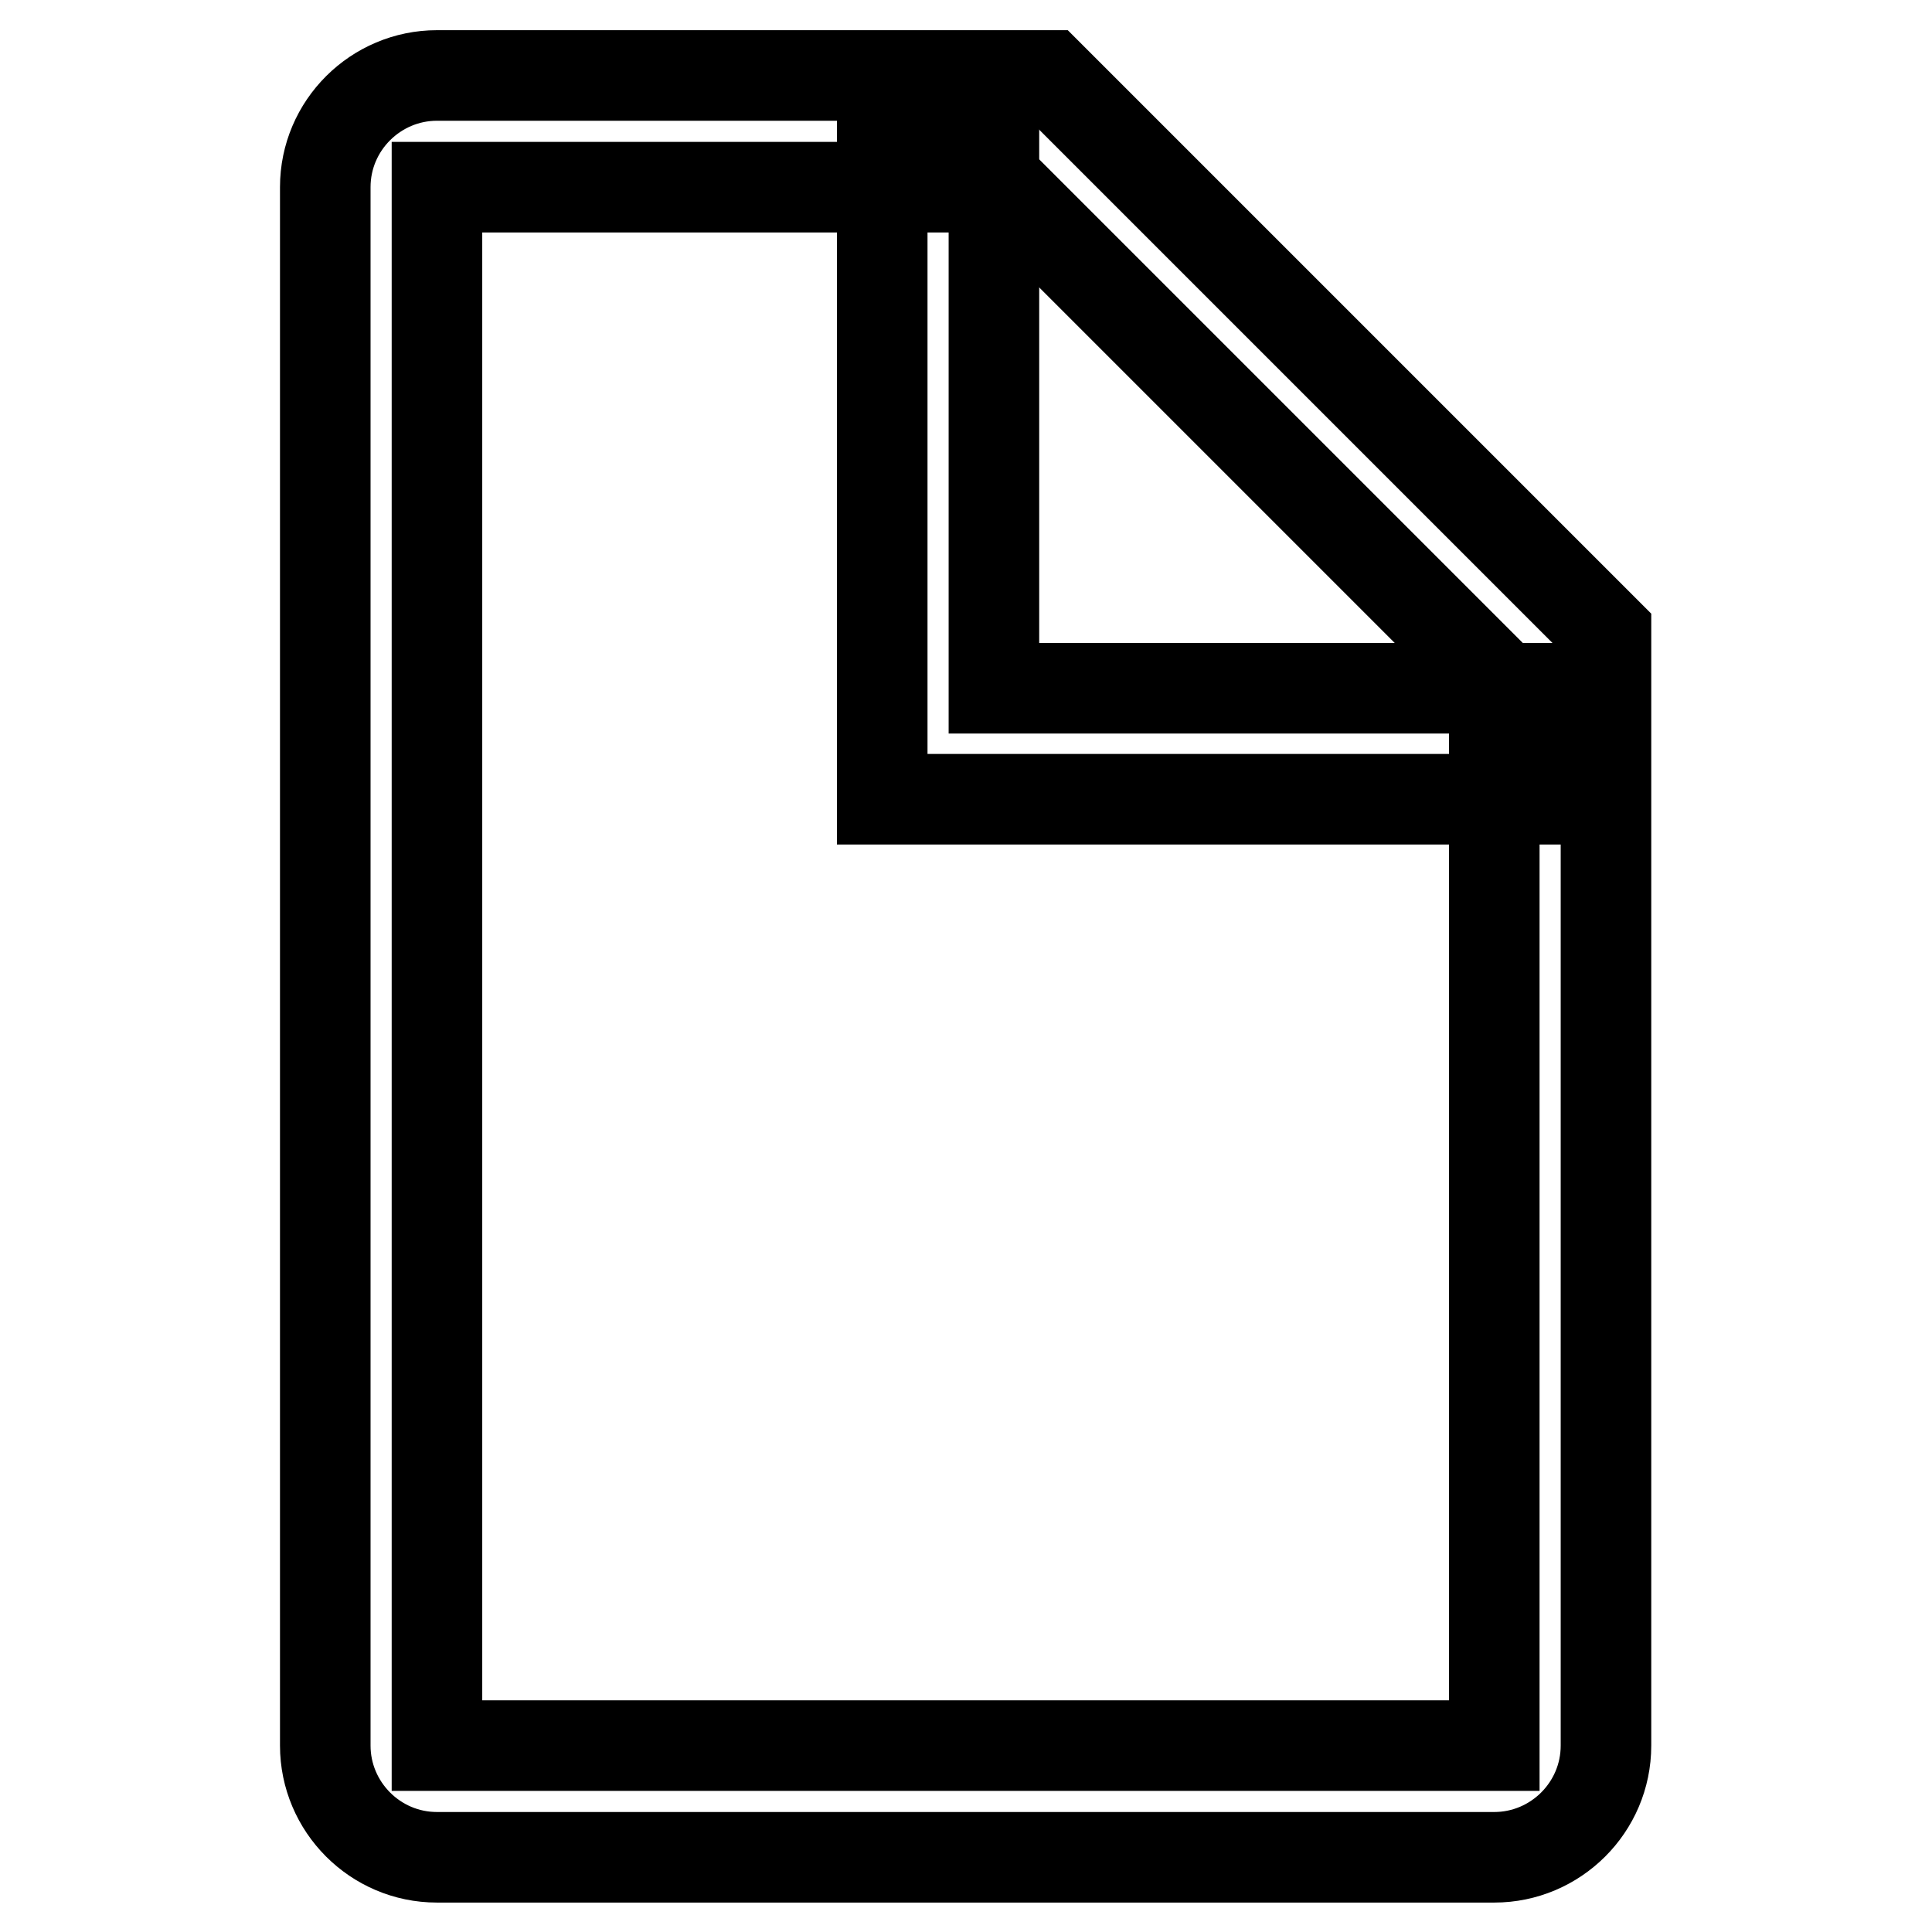
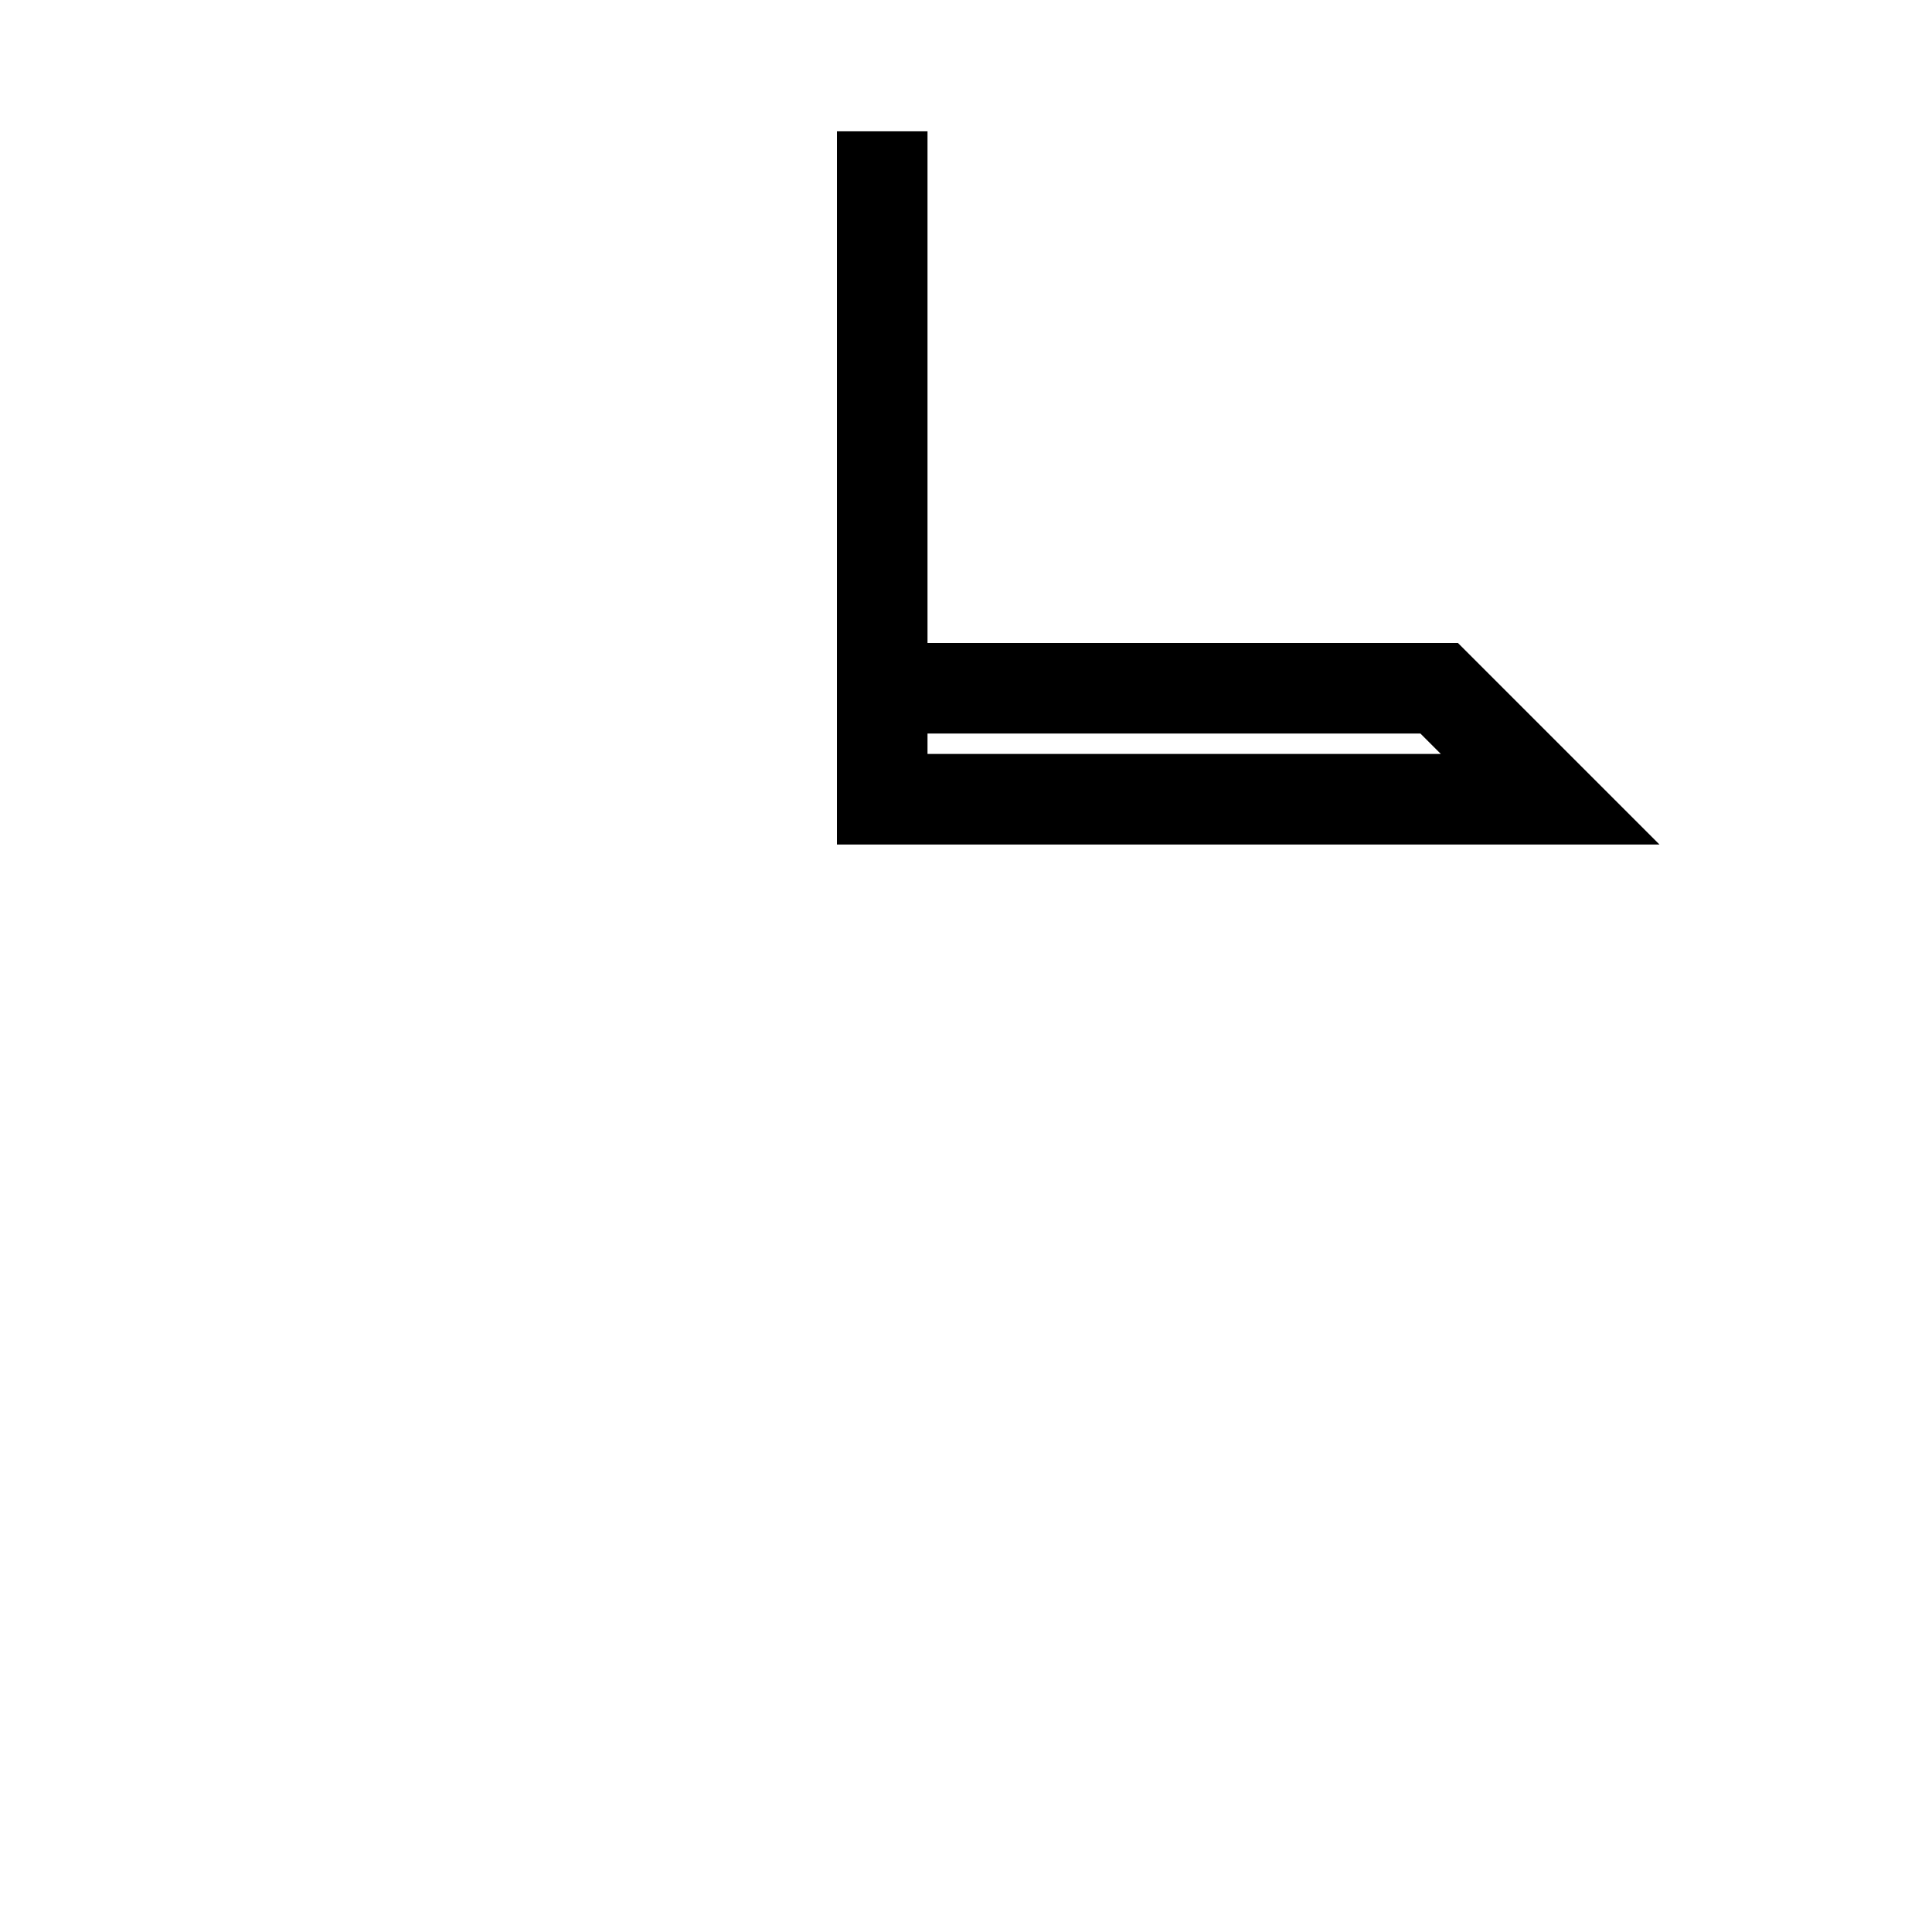
<svg xmlns="http://www.w3.org/2000/svg" version="1.1" x="0px" y="0px" viewBox="0 0 256 256" enable-background="new 0 0 256 256" xml:space="preserve">
  <g>
    <g>
-       <path stroke-width="12" fill-opacity="0" stroke="#000000" d="M139,10H57.9c-8.1,0-14.8,6.6-14.8,14.8v206.5c0,8.1,6.6,14.8,14.8,14.8h140.1c8.1,0,14.8-6.6,14.8-14.8V83.8L139,10z M132.9,24.8l65.1,65.1v141.4H57.9V24.8H132.9L132.9,24.8z" />
-       <path stroke-width="12" fill-opacity="0" stroke="#000000" d="M205.4,105.9h-88.5V17.4h14.8v73.8h73.8L205.4,105.9L205.4,105.9z" />
+       <path stroke-width="12" fill-opacity="0" stroke="#000000" d="M205.4,105.9h-88.5V17.4v73.8h73.8L205.4,105.9L205.4,105.9z" />
    </g>
  </g>
</svg>